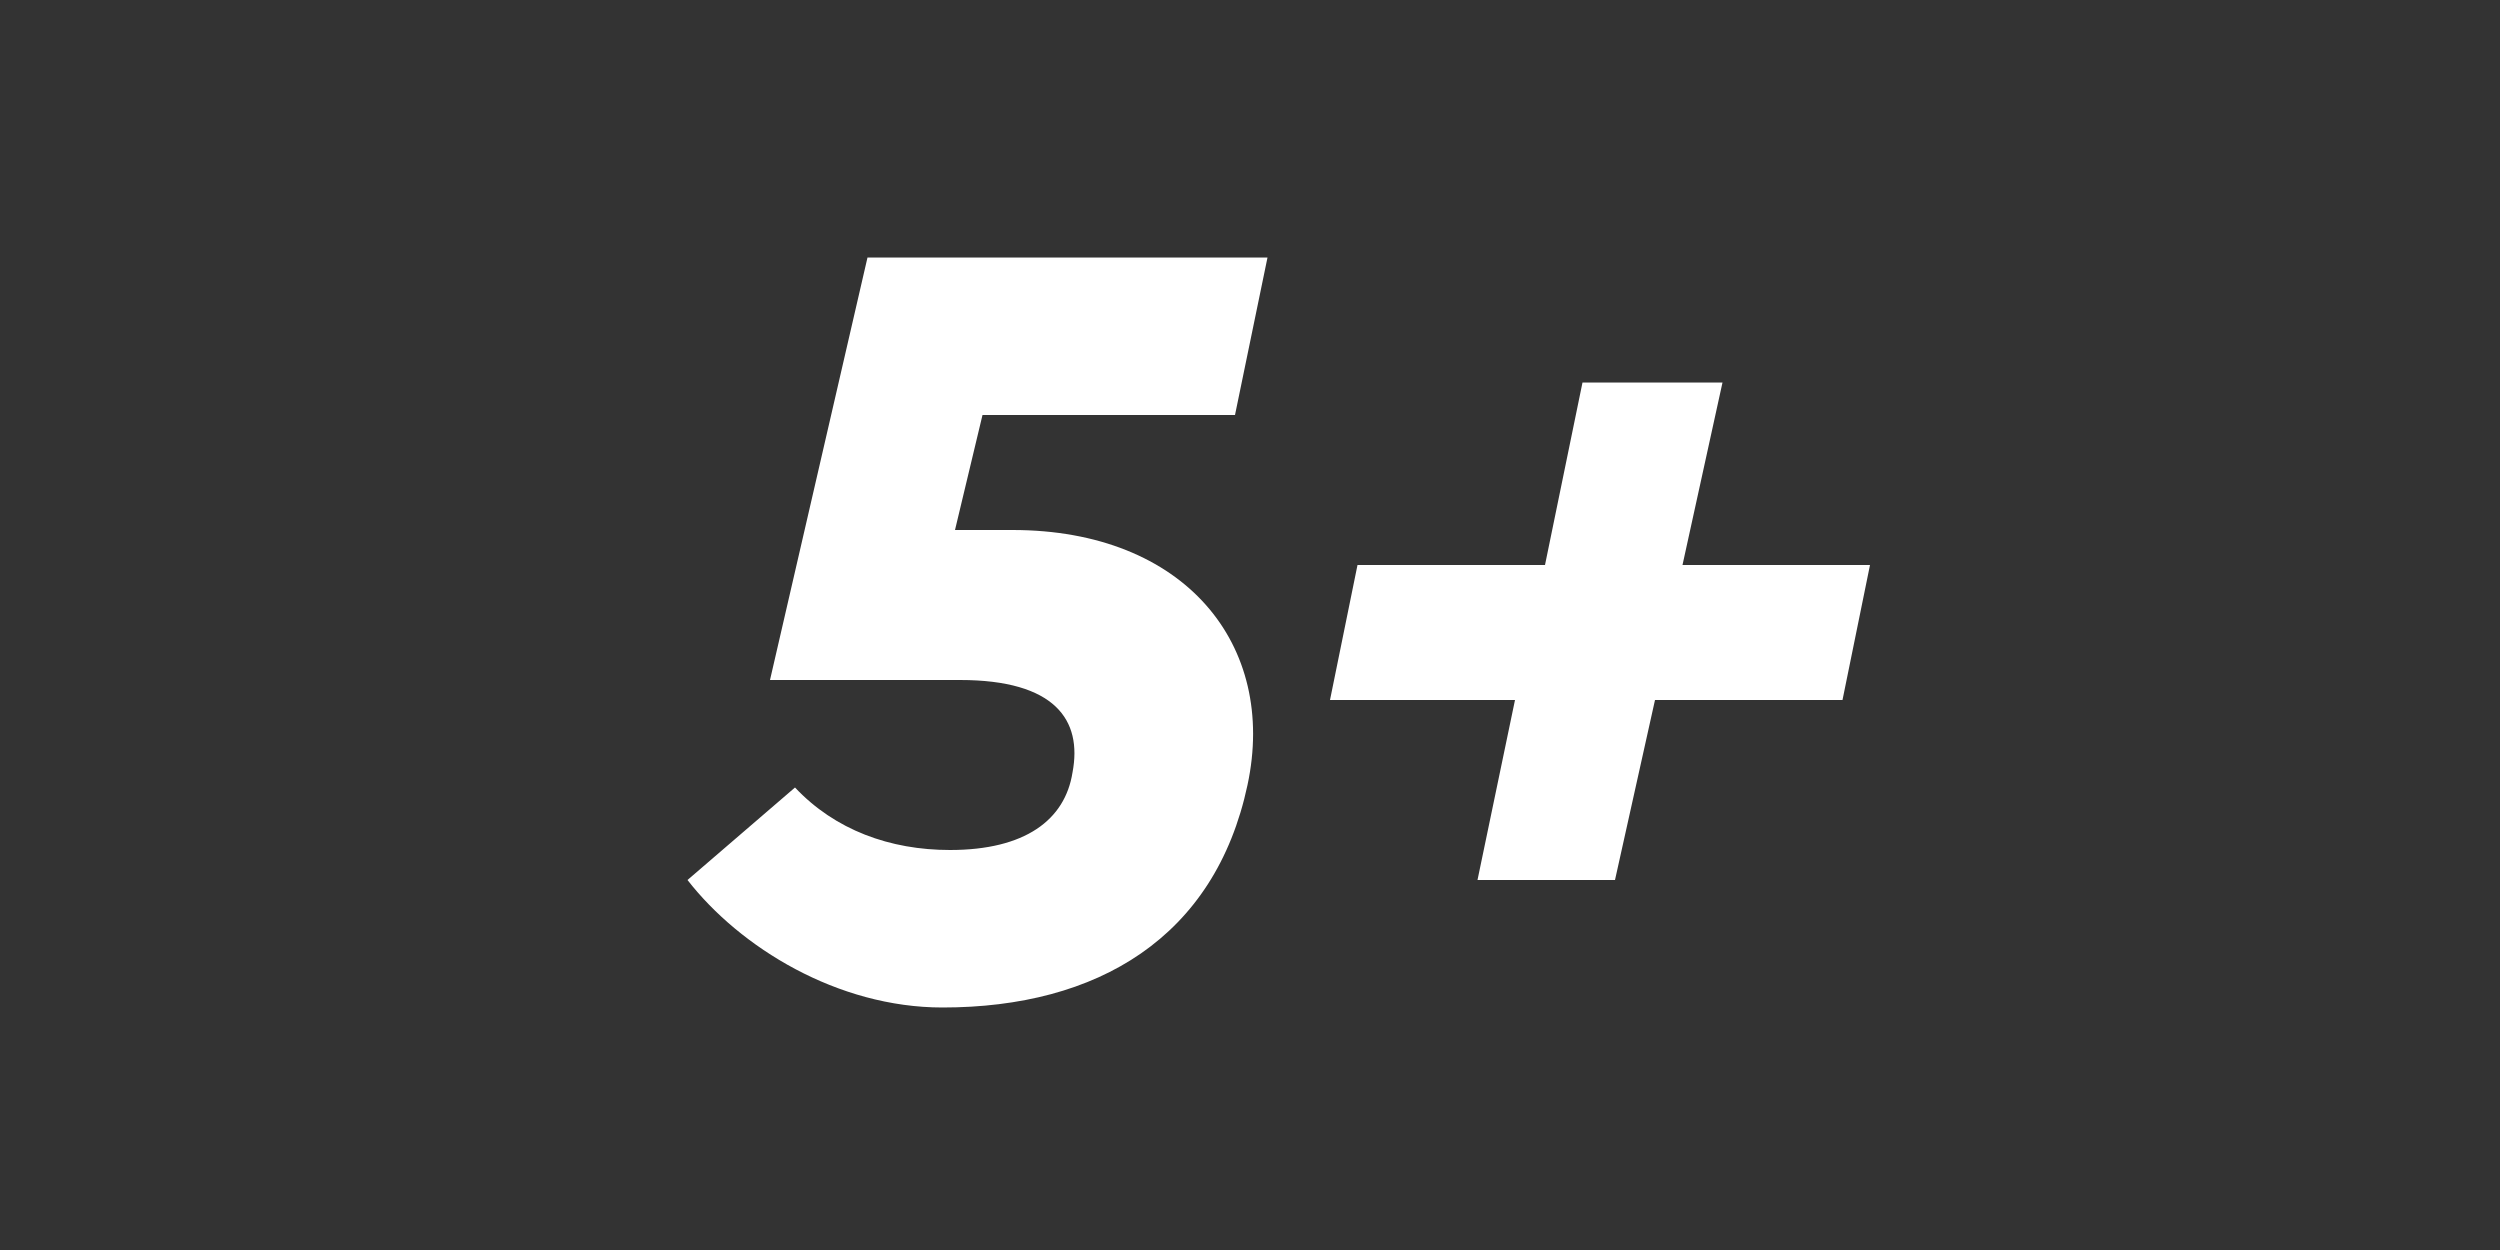
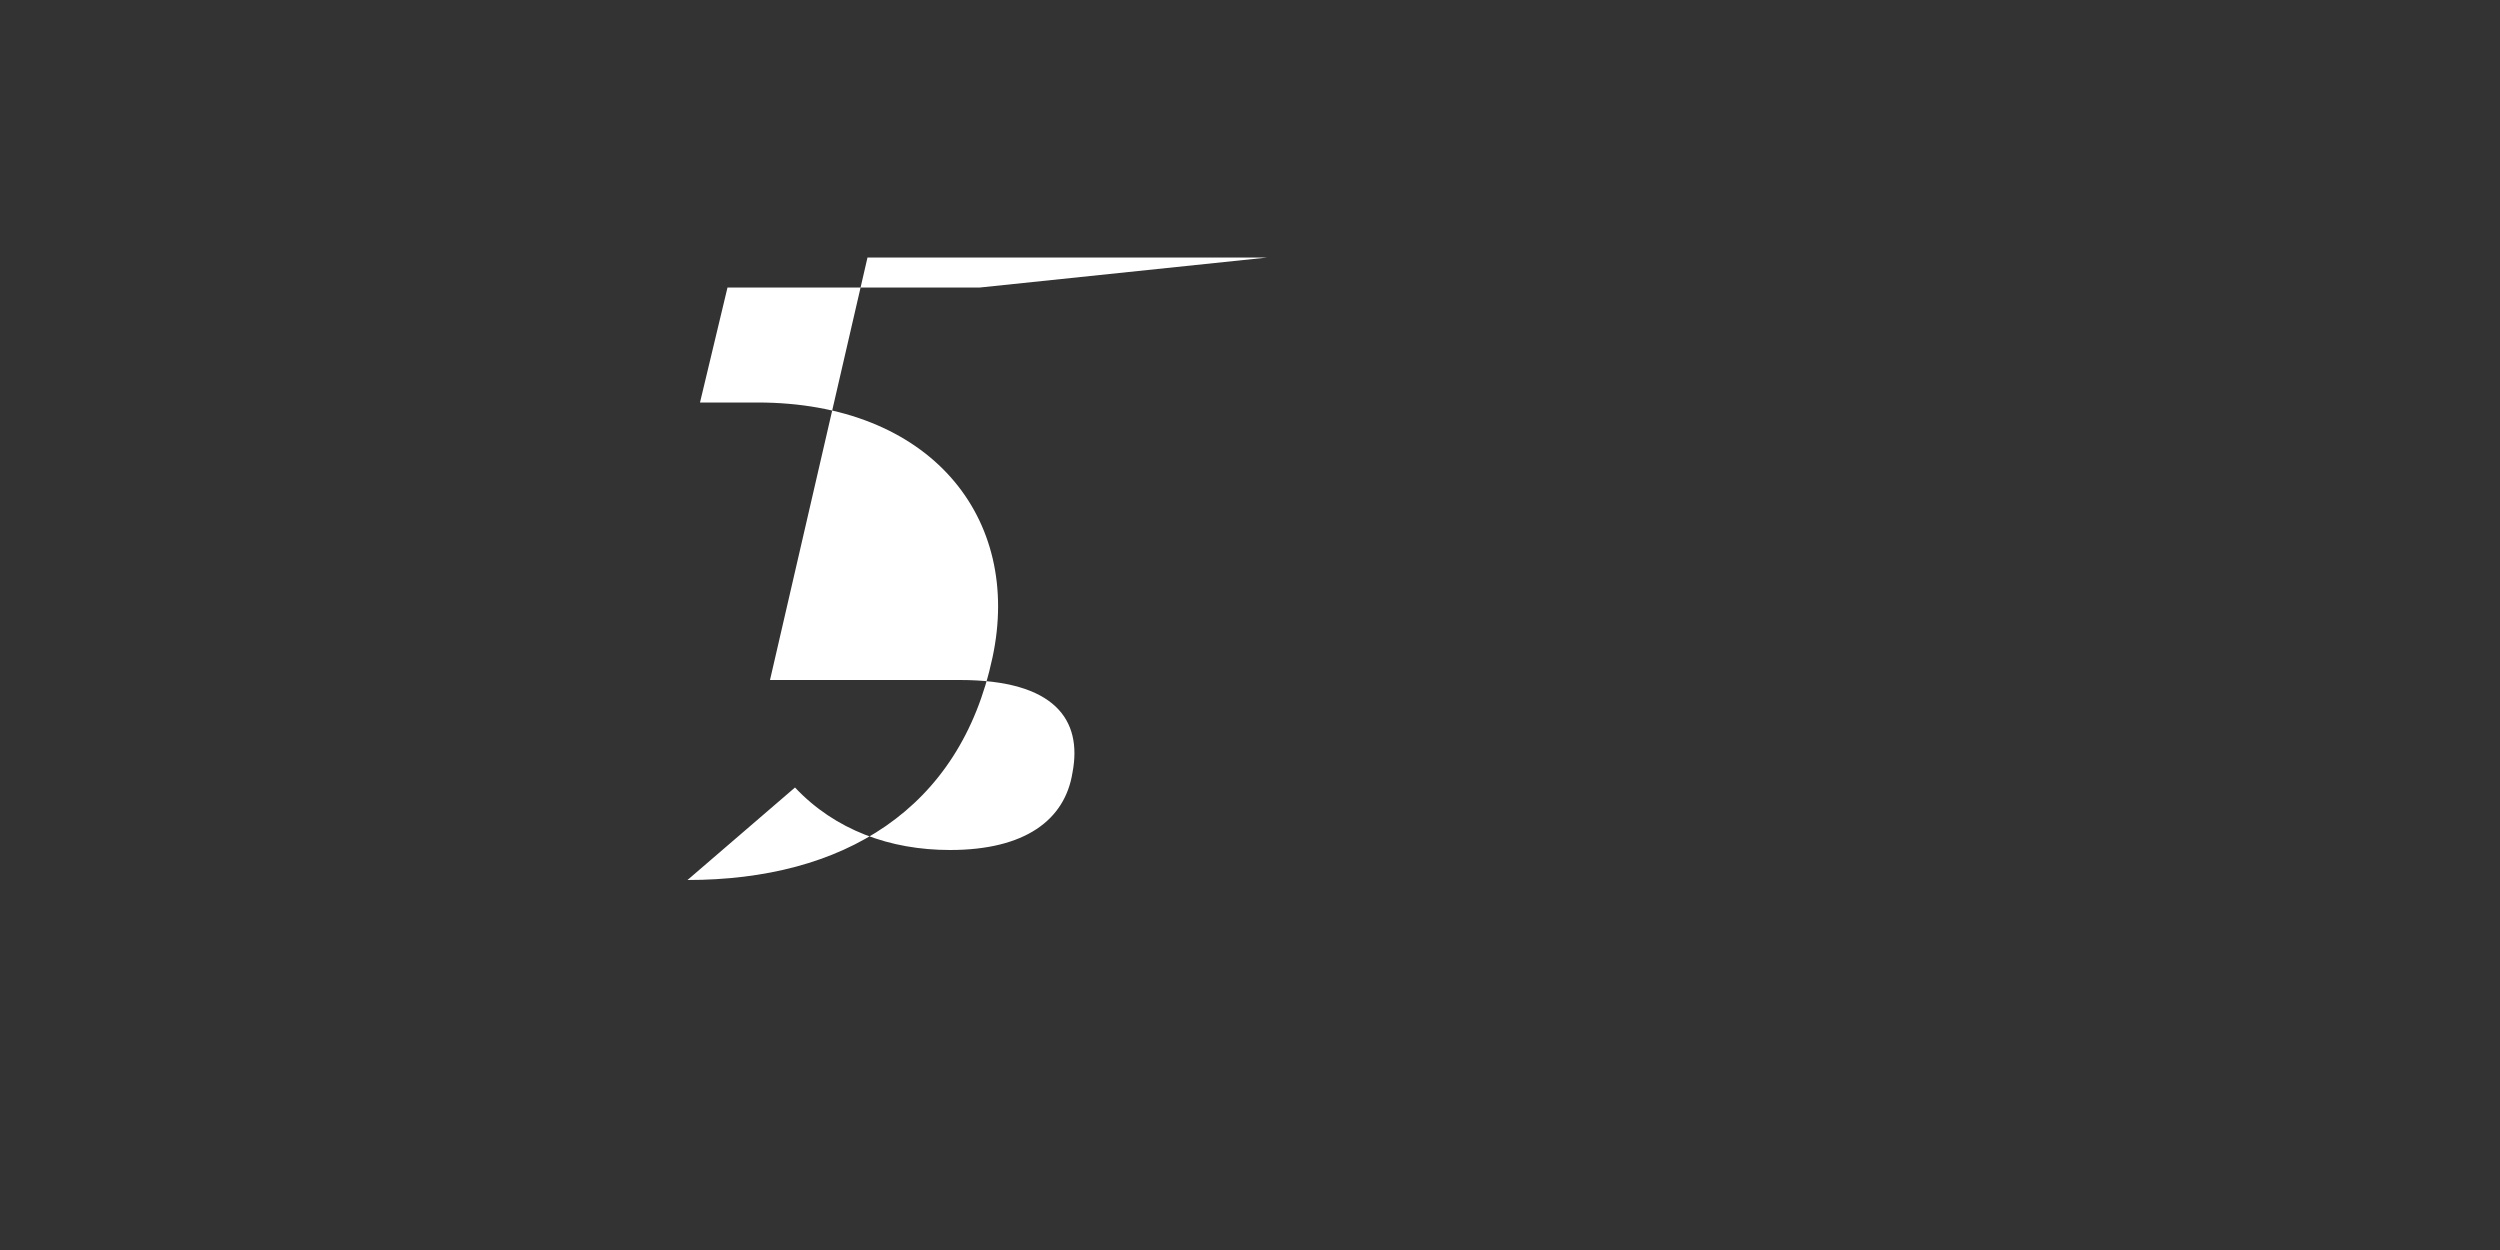
<svg xmlns="http://www.w3.org/2000/svg" version="1.1" x="0px" y="0px" viewBox="0 0 100 50" enable-background="new 0 0 100 50" xml:space="preserve" width="100" height="50">
  <rect x="0" y="0" width="100" height="50" fill="#333333" stroke="none" />
  <g>
-     <polygon fill="#FFFFFF" points="64.6,35.2 66.2,28 73.7,28 74.8,22.6 67.3,22.6 68.9,15.3 63.3,15.3 61.8,22.6 54.3,22.6 53.2,28    60.6,28 59.1,35.2  " />
    <g>
-       <path fill="#FFFFFF" d="M50.7,10.3h-16l-3.9,16.9h7.6c3.8,0,4.9,1.6,4.5,3.7C42.6,32.8,41,34,38,34c-2.4,0-4.6-0.8-6.2-2.5    l-4.3,3.7c2.1,2.7,6,5.1,10.2,5.1c6.2,0,10.9-2.8,12.2-8.9c1.2-5.6-2.5-10.2-9.4-10.2h-2.3l1.1-4.6h10.1L50.7,10.3z" />
+       <path fill="#FFFFFF" d="M50.7,10.3h-16l-3.9,16.9h7.6c3.8,0,4.9,1.6,4.5,3.7C42.6,32.8,41,34,38,34c-2.4,0-4.6-0.8-6.2-2.5    l-4.3,3.7c6.2,0,10.9-2.8,12.2-8.9c1.2-5.6-2.5-10.2-9.4-10.2h-2.3l1.1-4.6h10.1L50.7,10.3z" />
    </g>
  </g>
</svg>